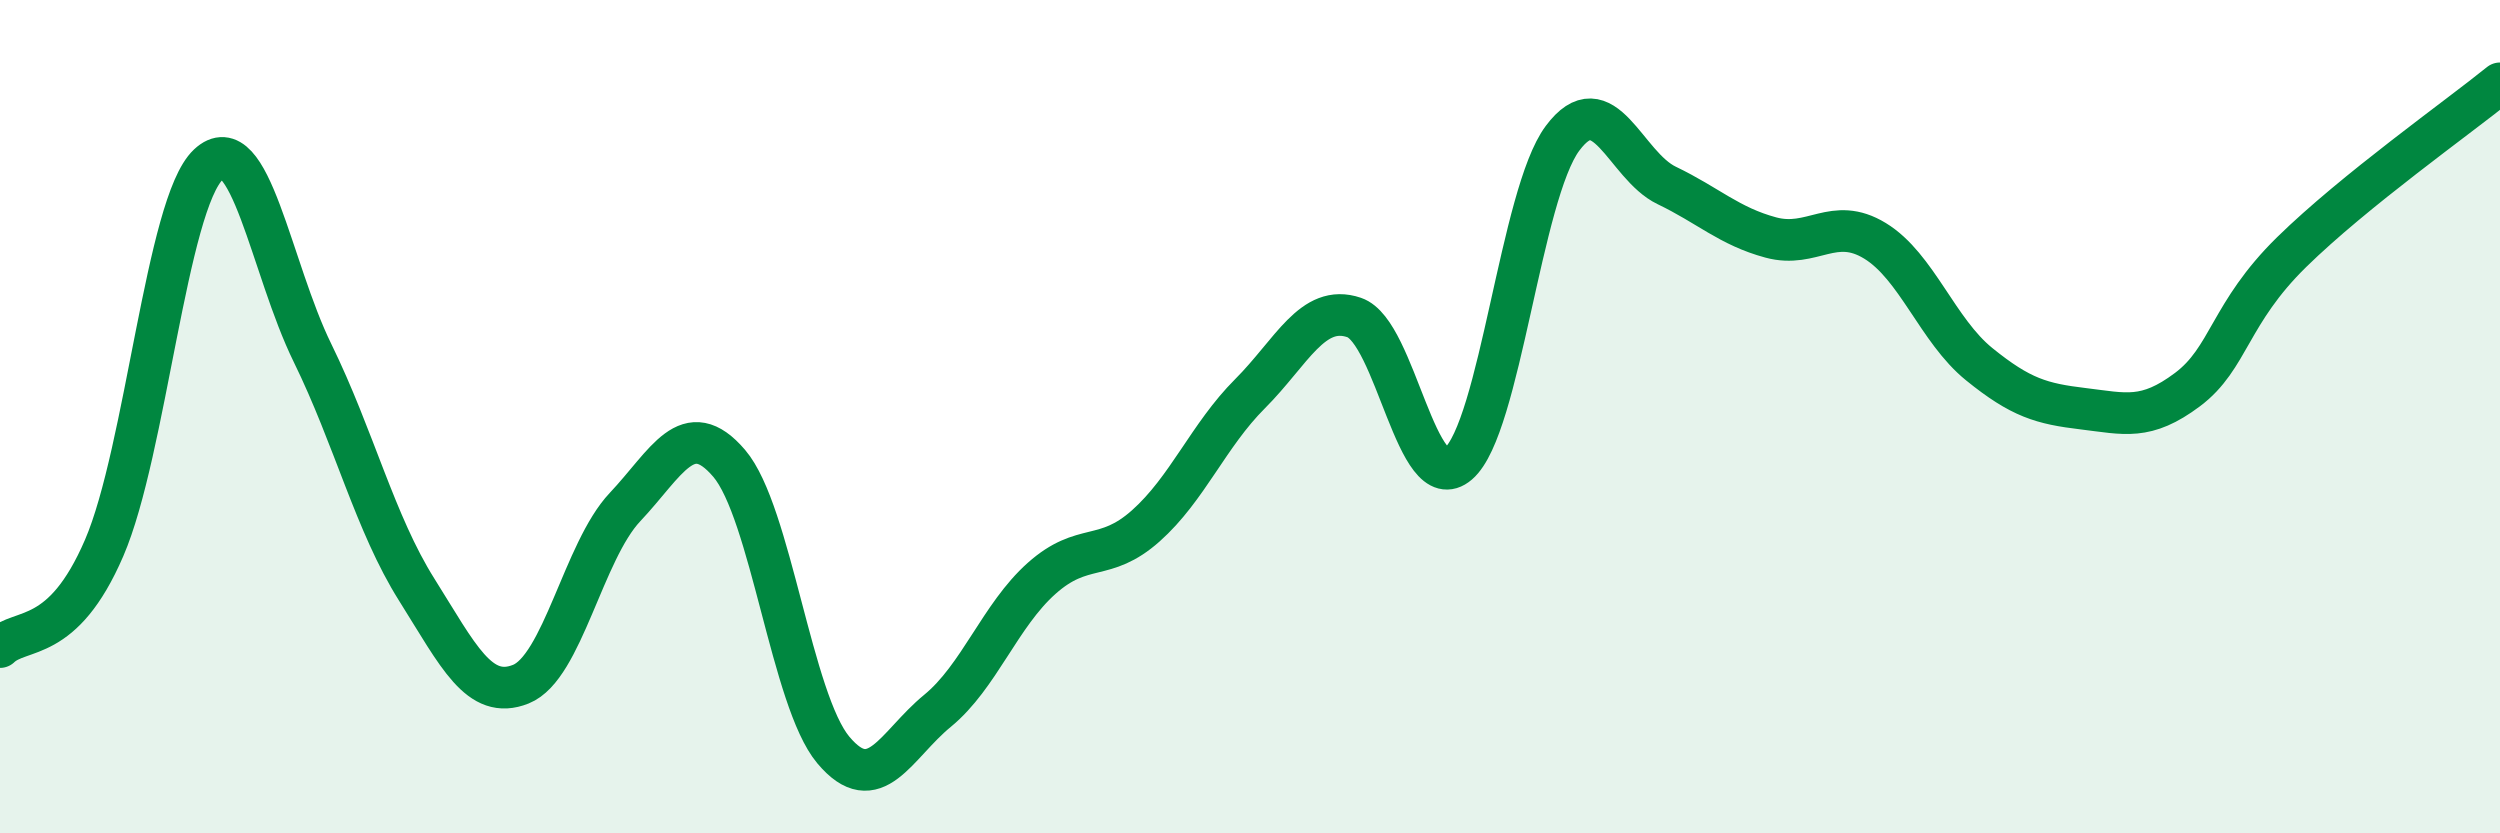
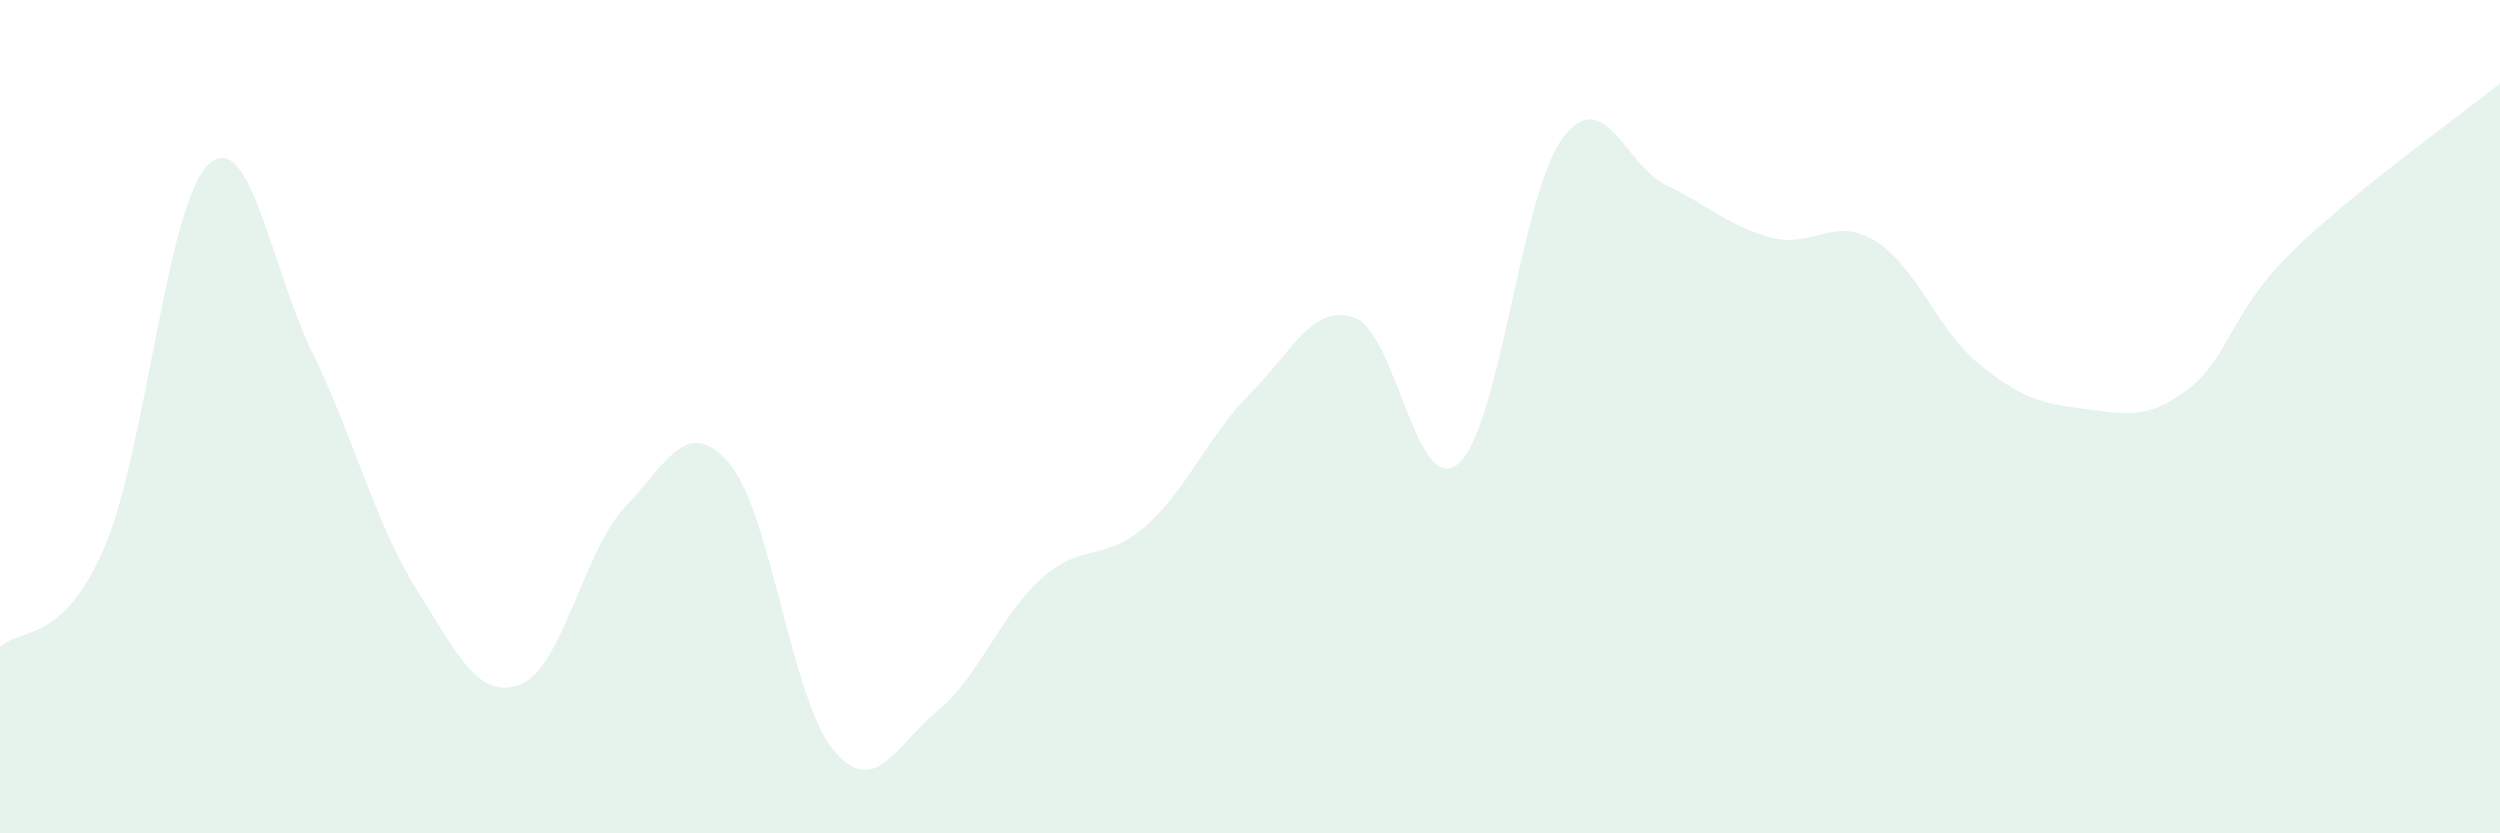
<svg xmlns="http://www.w3.org/2000/svg" width="60" height="20" viewBox="0 0 60 20">
  <path d="M 0,15.53 C 0.5,15.05 1.5,15.47 2.5,13.15 C 3.5,10.83 4,4.89 5,3.95 C 6,3.01 6.5,6.43 7.5,8.47 C 8.5,10.51 9,12.56 10,14.15 C 11,15.74 11.5,16.82 12.5,16.42 C 13.5,16.02 14,13.23 15,12.17 C 16,11.11 16.5,9.95 17.5,11.12 C 18.5,12.29 19,16.81 20,18 C 21,19.19 21.5,17.88 22.5,17.06 C 23.5,16.24 24,14.77 25,13.88 C 26,12.99 26.5,13.51 27.5,12.62 C 28.5,11.73 29,10.45 30,9.45 C 31,8.45 31.5,7.28 32.5,7.62 C 33.5,7.96 34,11.99 35,11.13 C 36,10.27 36.5,4.66 37.5,3.32 C 38.5,1.98 39,3.97 40,4.45 C 41,4.93 41.5,5.43 42.5,5.7 C 43.5,5.97 44,5.17 45,5.78 C 46,6.39 46.5,7.93 47.5,8.74 C 48.5,9.55 49,9.69 50,9.81 C 51,9.93 51.5,10.1 52.5,9.35 C 53.5,8.6 53.5,7.52 55,6.05 C 56.5,4.58 59,2.81 60,2L60 20L0 20Z" fill="#008740" opacity="0.1" stroke-linecap="round" stroke-linejoin="round" />
-   <path d="M 0,15.53 C 0.5,15.05 1.5,15.47 2.5,13.15 C 3.5,10.83 4,4.89 5,3.95 C 6,3.01 6.5,6.43 7.5,8.47 C 8.5,10.51 9,12.56 10,14.15 C 11,15.74 11.5,16.82 12.5,16.42 C 13.5,16.02 14,13.23 15,12.17 C 16,11.11 16.5,9.95 17.5,11.12 C 18.5,12.29 19,16.81 20,18 C 21,19.19 21.5,17.88 22.5,17.06 C 23.5,16.24 24,14.77 25,13.88 C 26,12.99 26.5,13.51 27.5,12.62 C 28.5,11.73 29,10.45 30,9.45 C 31,8.45 31.5,7.28 32.5,7.62 C 33.5,7.96 34,11.99 35,11.13 C 36,10.27 36.5,4.66 37.5,3.32 C 38.5,1.98 39,3.97 40,4.45 C 41,4.93 41.5,5.43 42.5,5.7 C 43.5,5.97 44,5.17 45,5.78 C 46,6.39 46.5,7.93 47.5,8.74 C 48.5,9.55 49,9.69 50,9.81 C 51,9.93 51.5,10.1 52.5,9.35 C 53.5,8.6 53.5,7.52 55,6.05 C 56.5,4.58 59,2.81 60,2" stroke="#008740" stroke-width="1" fill="none" stroke-linecap="round" stroke-linejoin="round" />
</svg>